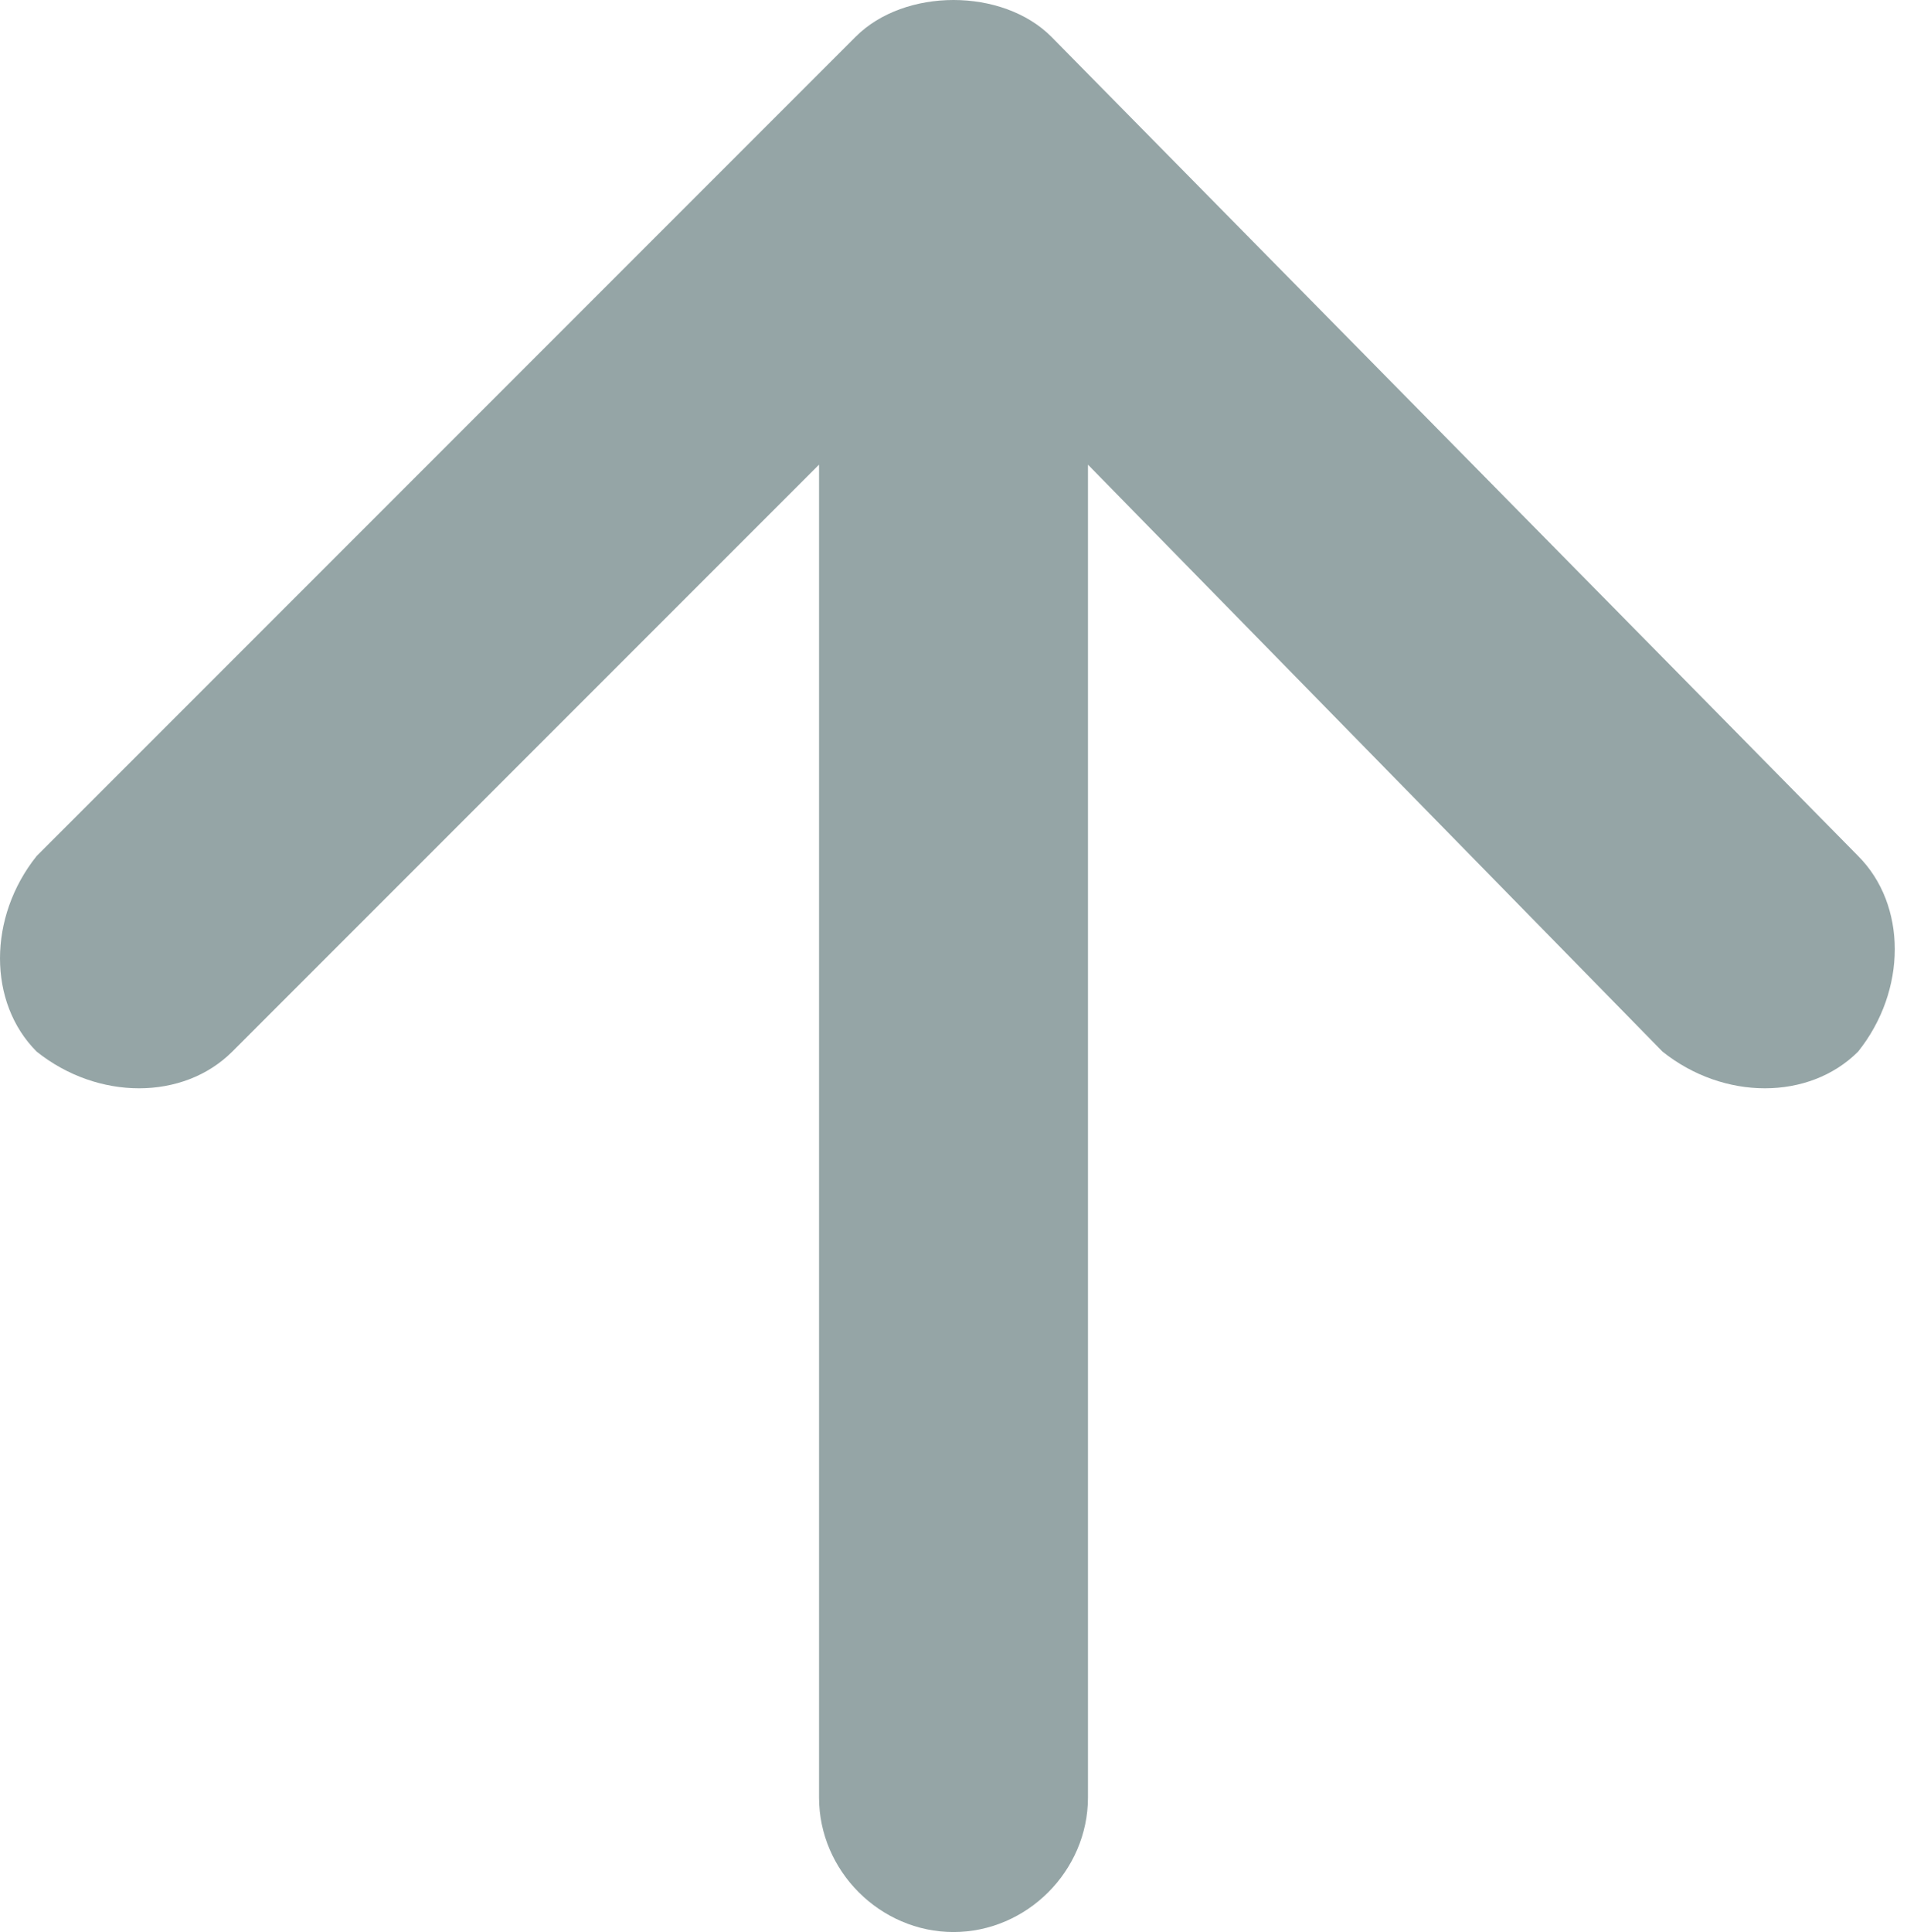
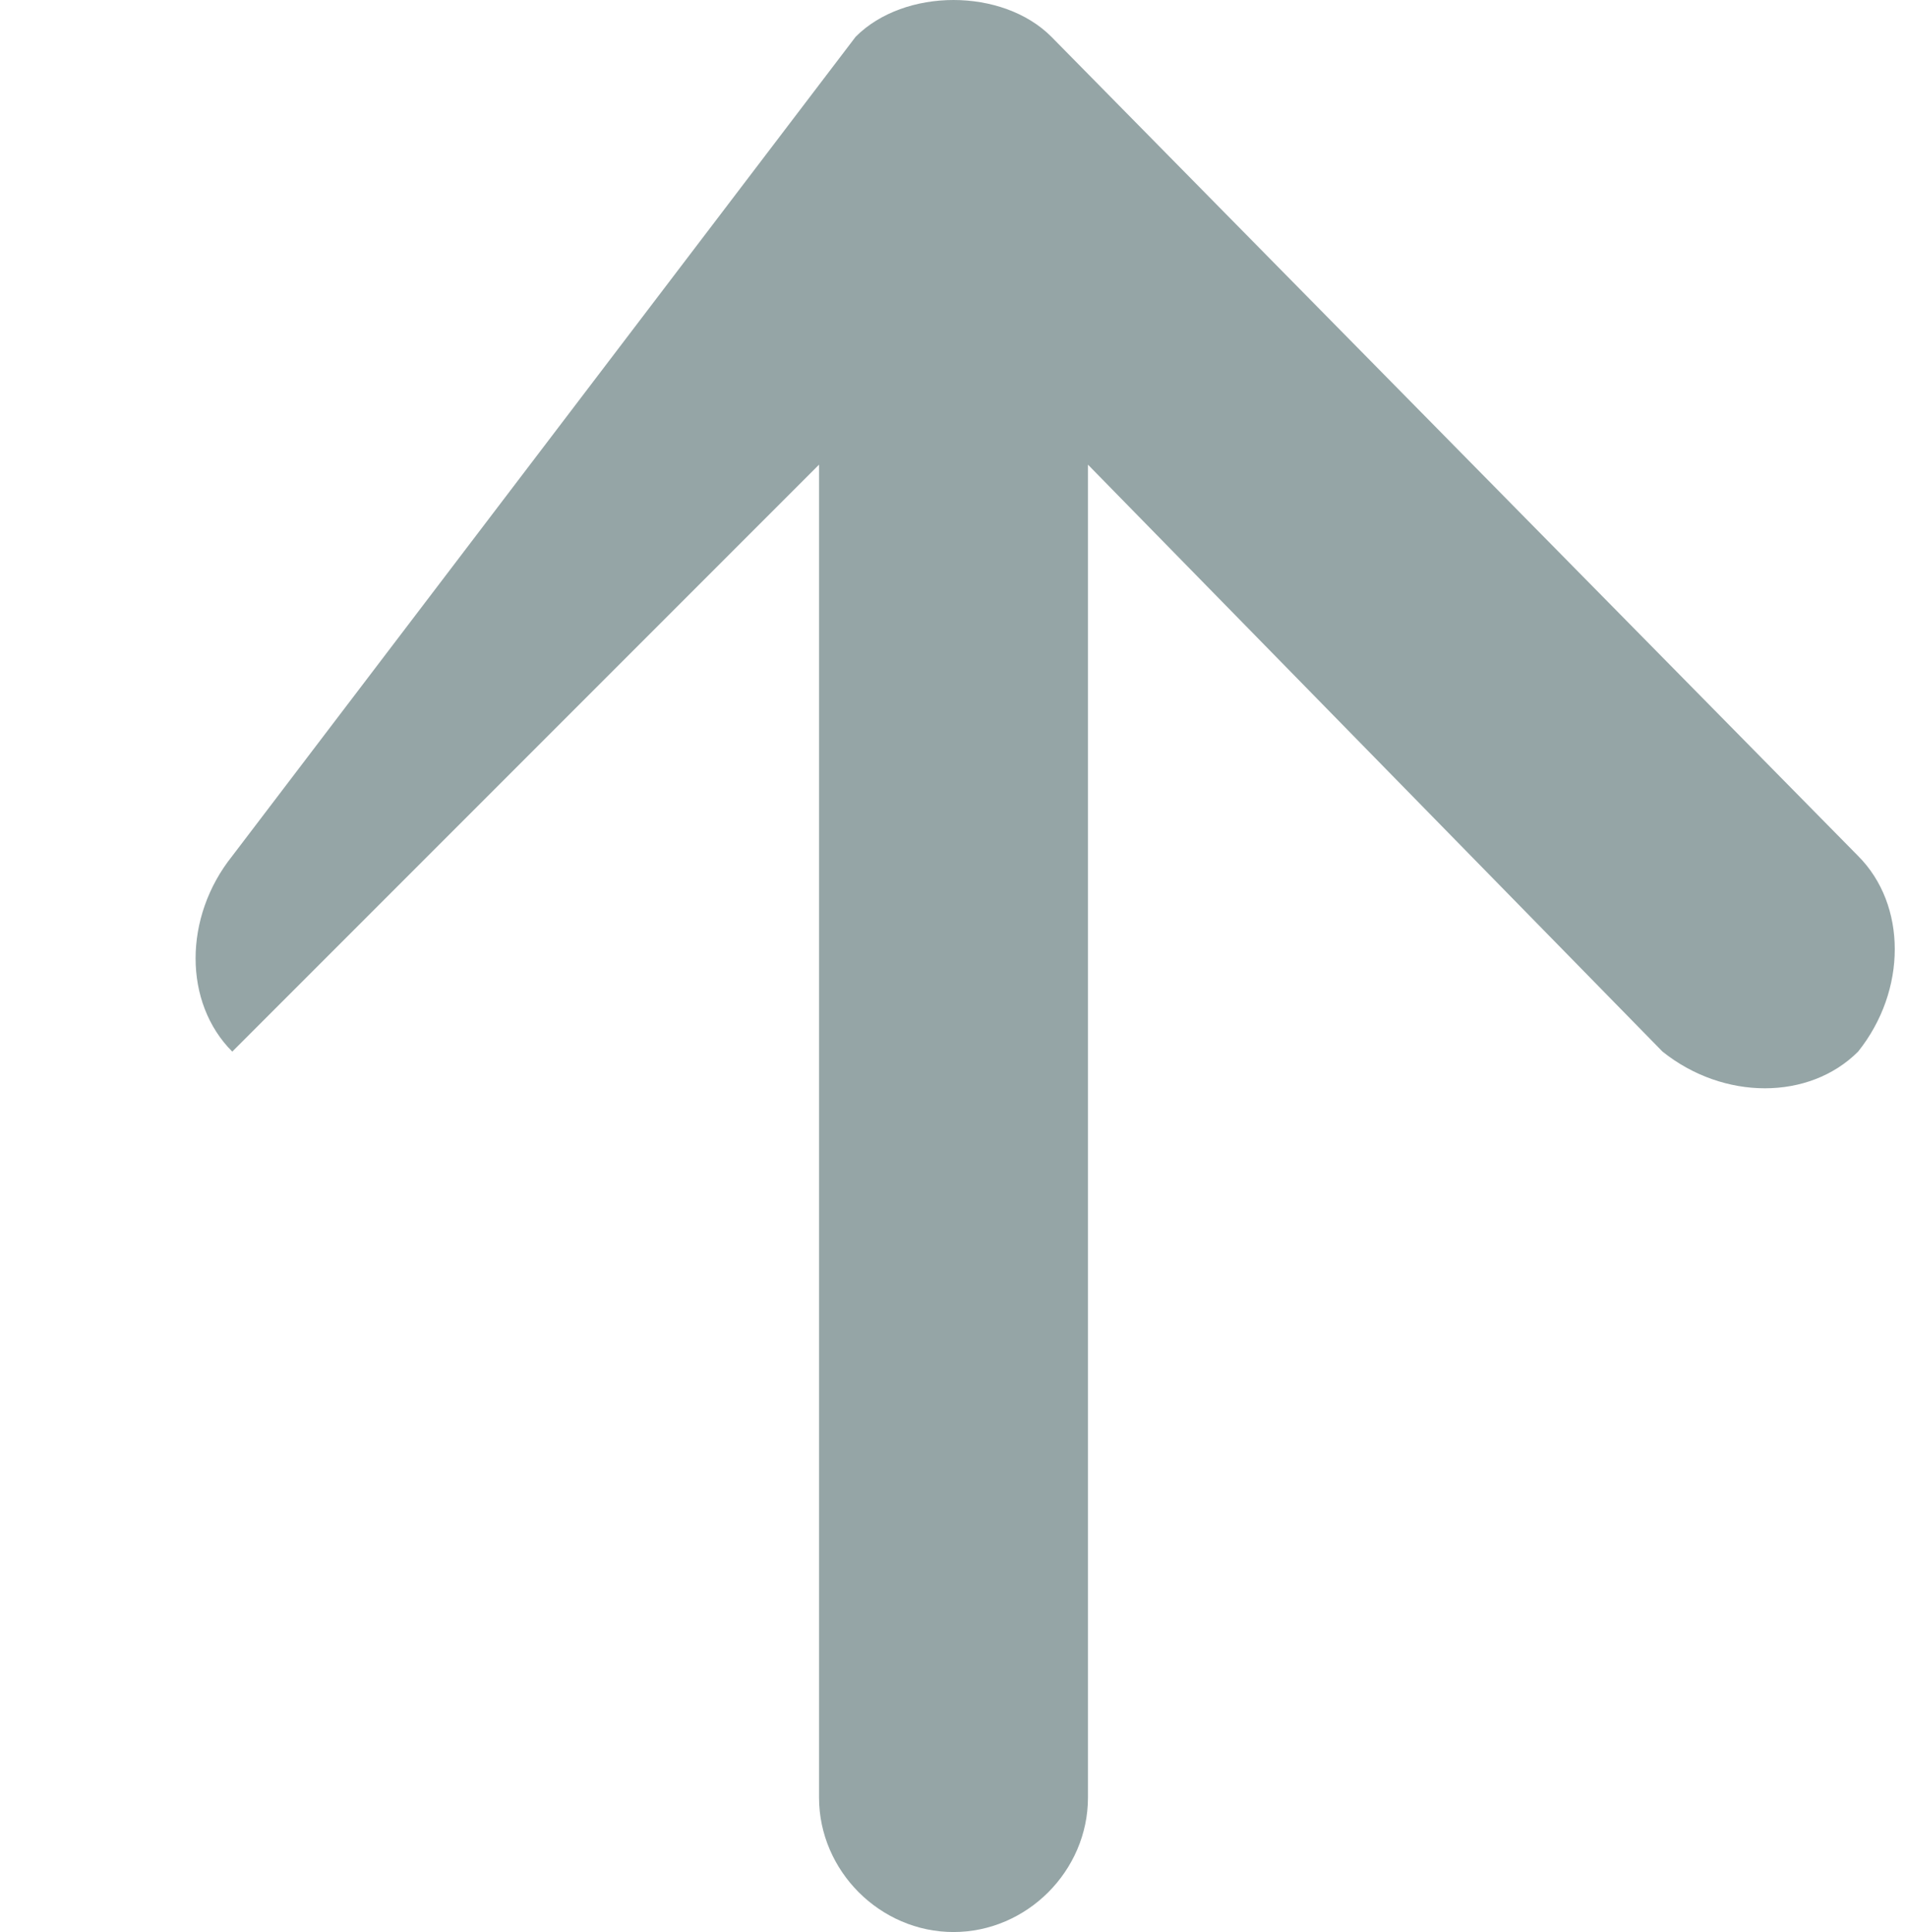
<svg xmlns="http://www.w3.org/2000/svg" version="1.1" id="Capa_1" x="0px" y="0px" width="15.6px" height="15.8px" viewBox="0 0 15.6 15.8" style="enable-background:new 0 0 15.6 15.8;" xml:space="preserve">
  <style type="text/css">
	.st0{fill:#95A5A6;}
</style>
-   <path class="st0" d="M1.9,8.6C1.5,9,0.8,9,0.3,8.6c-0.4-0.4-0.4-1.1,0-1.6L7,0.3C7.2,0.1,7.5,0,7.8,0c0.3,0,0.6,0.1,0.8,0.3L15.2,7  c0.4,0.4,0.4,1.1,0,1.6c-0.4,0.4-1.1,0.4-1.6,0L8.9,3.8v10.9c0,0.6-0.5,1.1-1.1,1.1s-1.1-0.5-1.1-1.1V3.8L1.9,8.6z" />
+   <path class="st0" d="M1.9,8.6c-0.4-0.4-0.4-1.1,0-1.6L7,0.3C7.2,0.1,7.5,0,7.8,0c0.3,0,0.6,0.1,0.8,0.3L15.2,7  c0.4,0.4,0.4,1.1,0,1.6c-0.4,0.4-1.1,0.4-1.6,0L8.9,3.8v10.9c0,0.6-0.5,1.1-1.1,1.1s-1.1-0.5-1.1-1.1V3.8L1.9,8.6z" />
</svg>